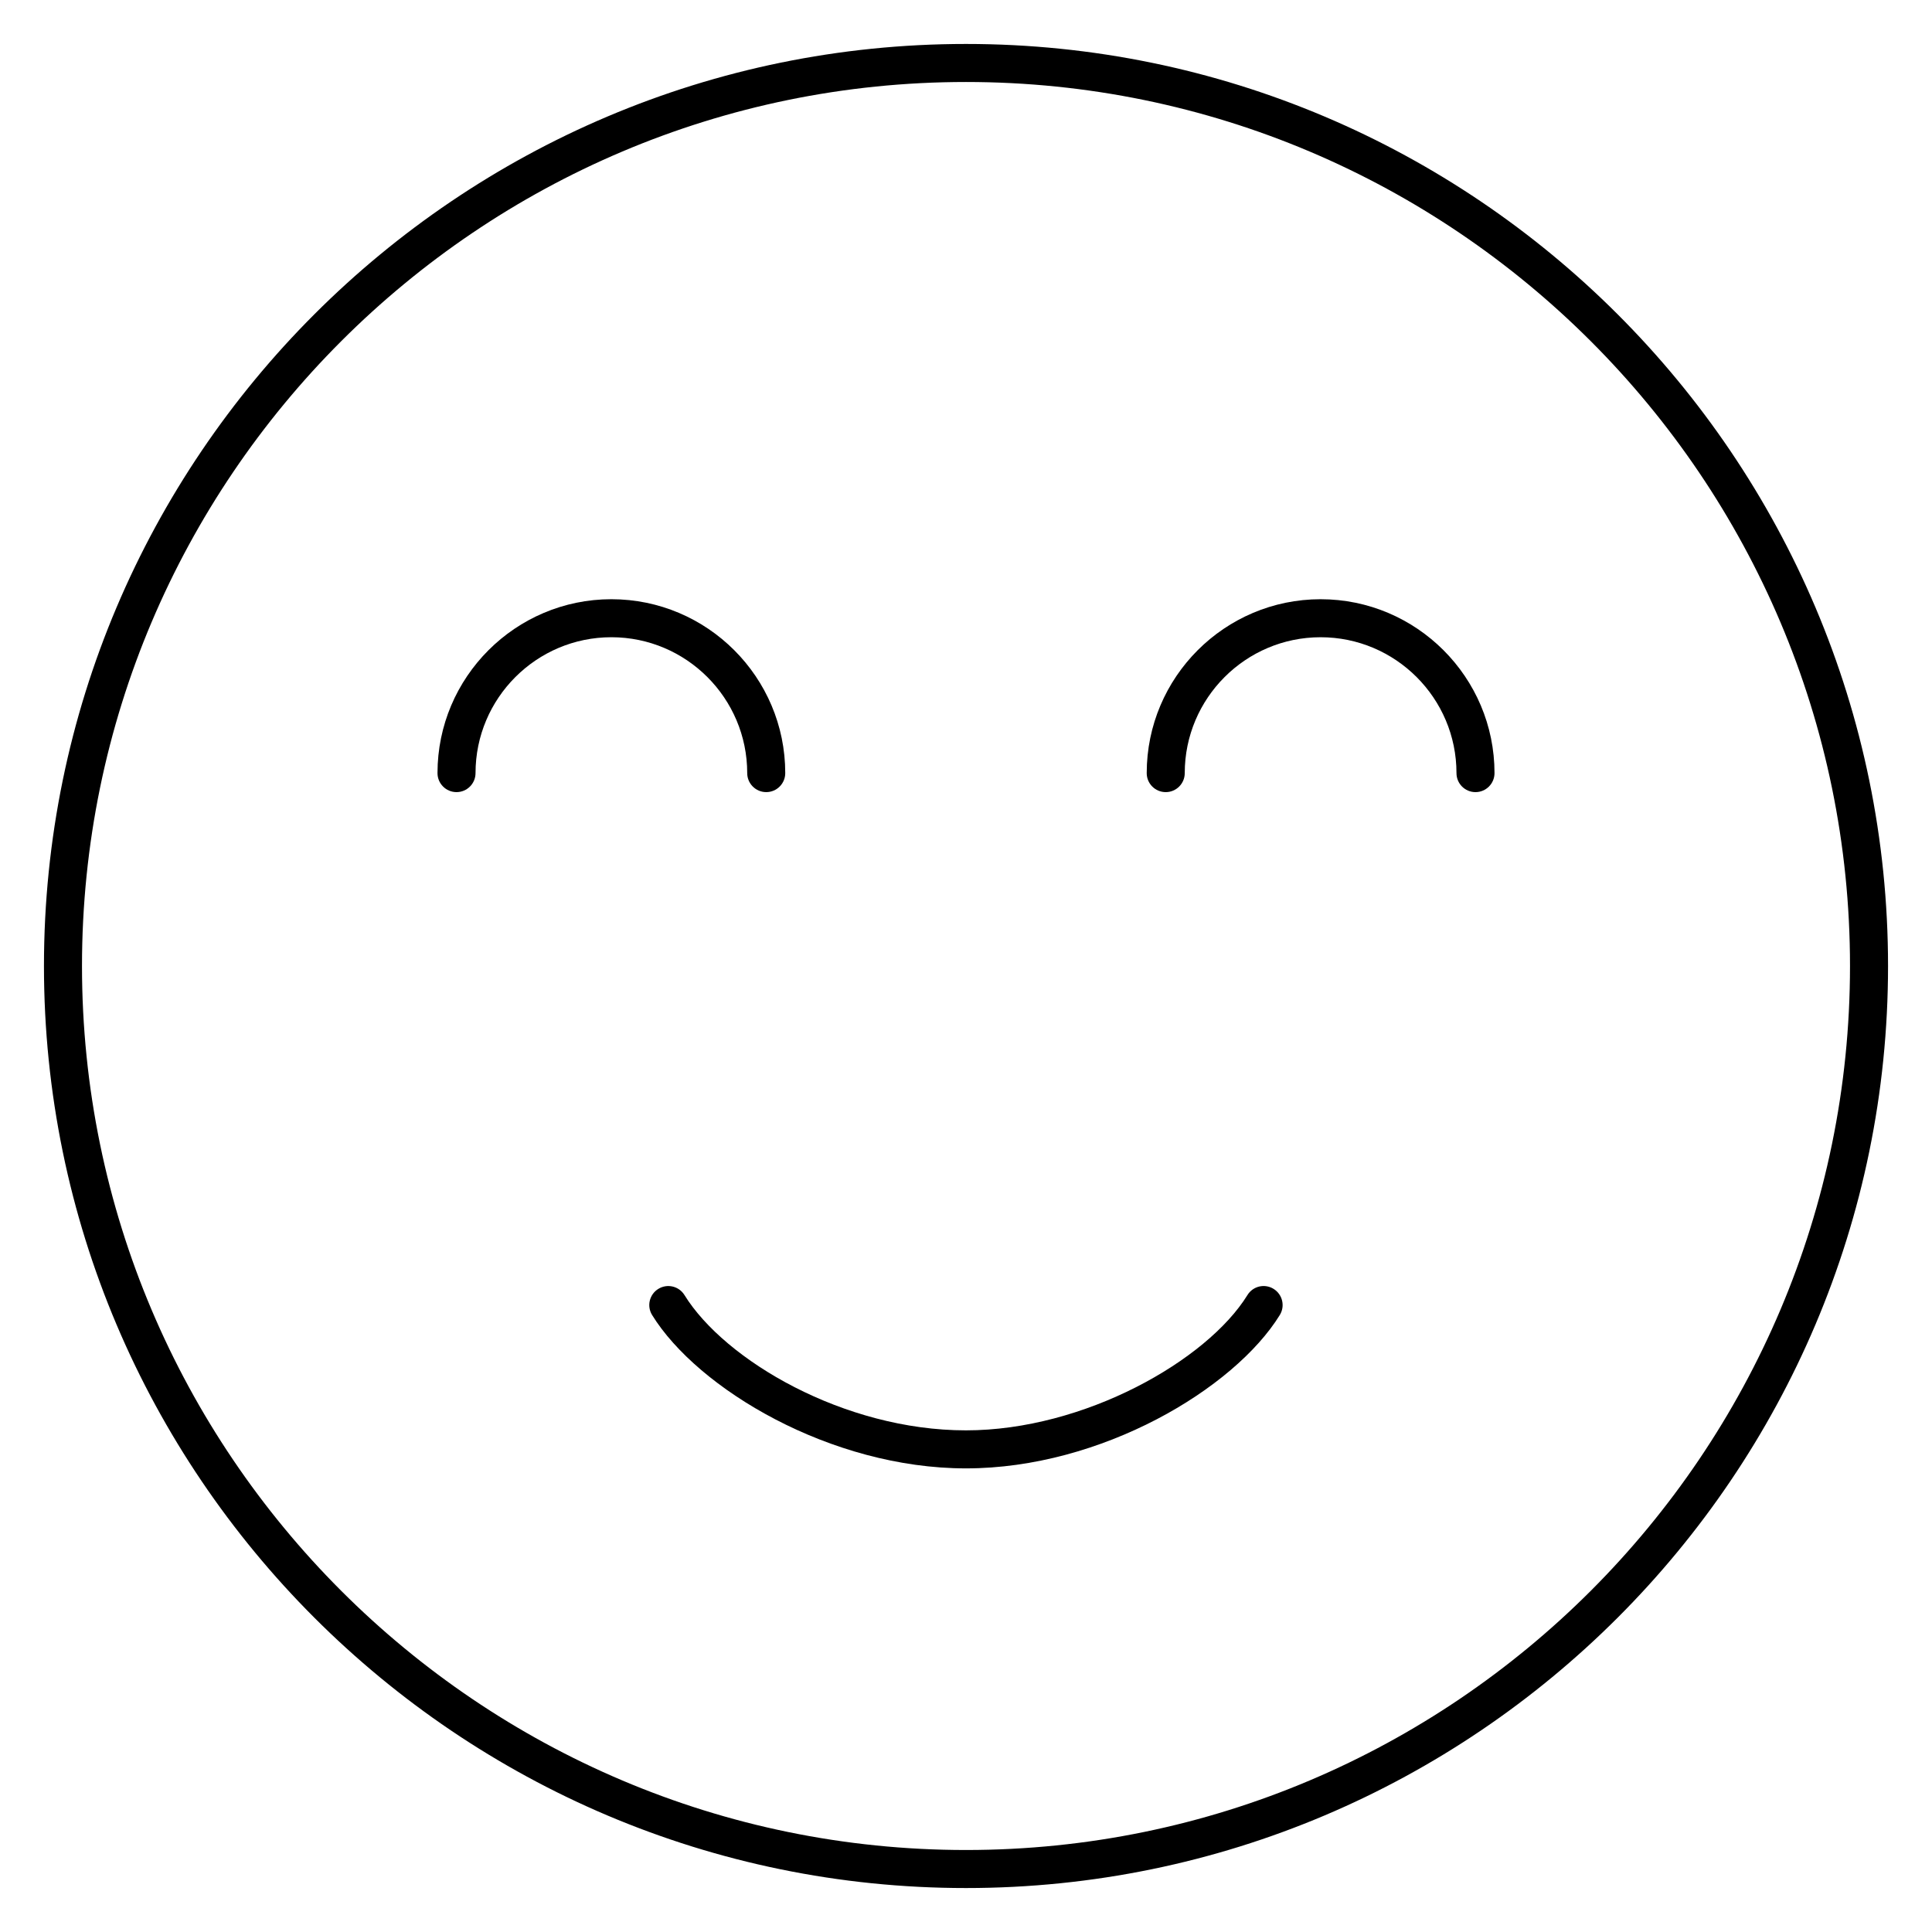
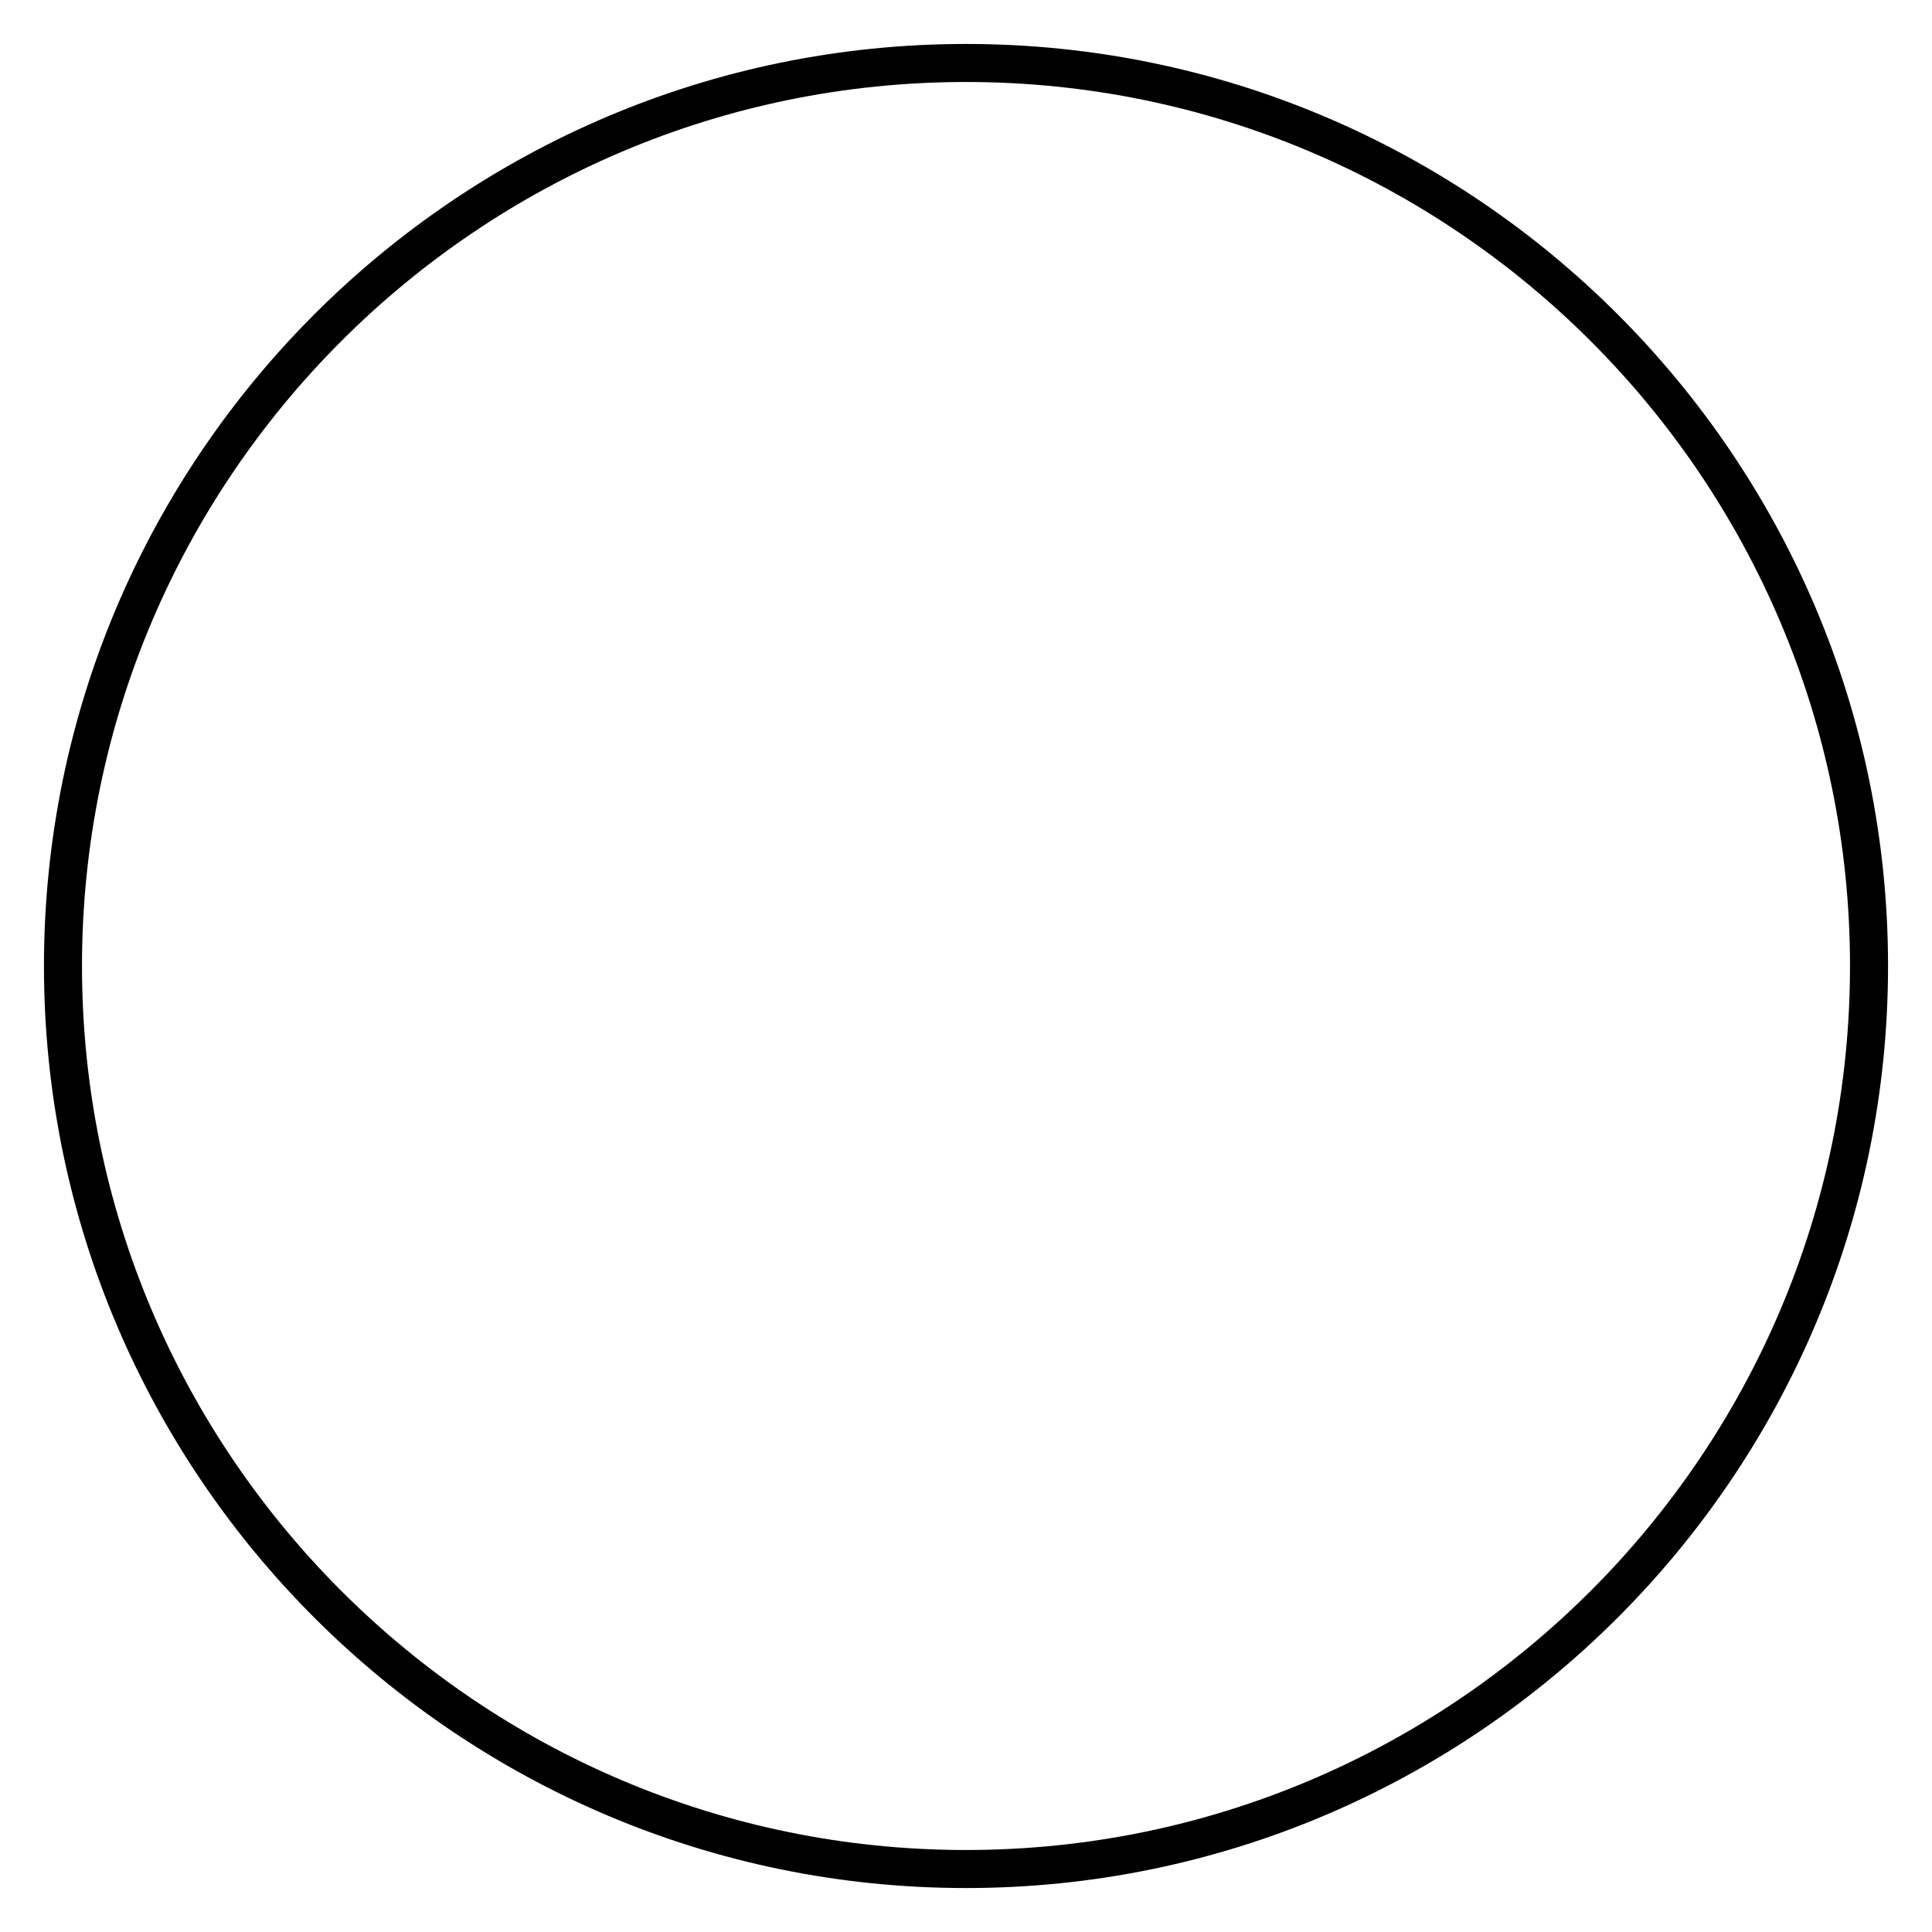
<svg xmlns="http://www.w3.org/2000/svg" fill="#000000" width="800px" height="800px" version="1.1" viewBox="144 144 512 512">
  <g>
    <path d="m400 155.65c-134.73 0-244.35 109.61-244.35 244.35 0 134.73 109.61 244.35 244.35 244.35 134.73 0 244.35-109.62 244.35-244.35 0-134.73-109.62-244.35-244.35-244.35zm0 478.62c-129.18 0-234.27-105.09-234.27-234.27s105.09-234.27 234.27-234.27c129.18 0 234.27 105.09 234.27 234.27 0 129.18-105.09 234.27-234.27 234.27z" />
-     <path d="m342.02 348.88c0 2.781 2.258 5.039 5.039 5.039s5.039-2.258 5.039-5.039c0-25.406-20.672-46.082-46.078-46.082s-46.078 20.676-46.078 46.082c0 2.781 2.258 5.039 5.039 5.039s5.039-2.258 5.039-5.039c0-19.855 16.152-36.008 36.004-36.008 19.848 0 35.996 16.152 35.996 36.008z" />
-     <path d="m493.97 302.8c-25.406 0-46.078 20.676-46.078 46.082 0 2.781 2.254 5.039 5.039 5.039s5.039-2.258 5.039-5.039c0-19.855 16.152-36.008 36.004-36.008 19.855 0 36.008 16.152 36.008 36.008 0 2.781 2.254 5.039 5.039 5.039 2.785 0 5.039-2.258 5.039-5.039 0-25.402-20.676-46.082-46.09-46.082z" />
-     <path d="m481.52 485.57c-2.379-1.473-5.477-0.734-6.934 1.637-10.691 17.316-43.211 35.852-74.594 35.852-32.395 0-63.945-18.609-74.598-35.852-1.461-2.367-4.566-3.102-6.934-1.637-2.367 1.461-3.102 4.566-1.637 6.934 12.07 19.543 47.301 40.633 83.168 40.633 35.875 0 71.098-21.094 83.164-40.633 1.465-2.363 0.727-5.473-1.637-6.934z" />
  </g>
</svg>